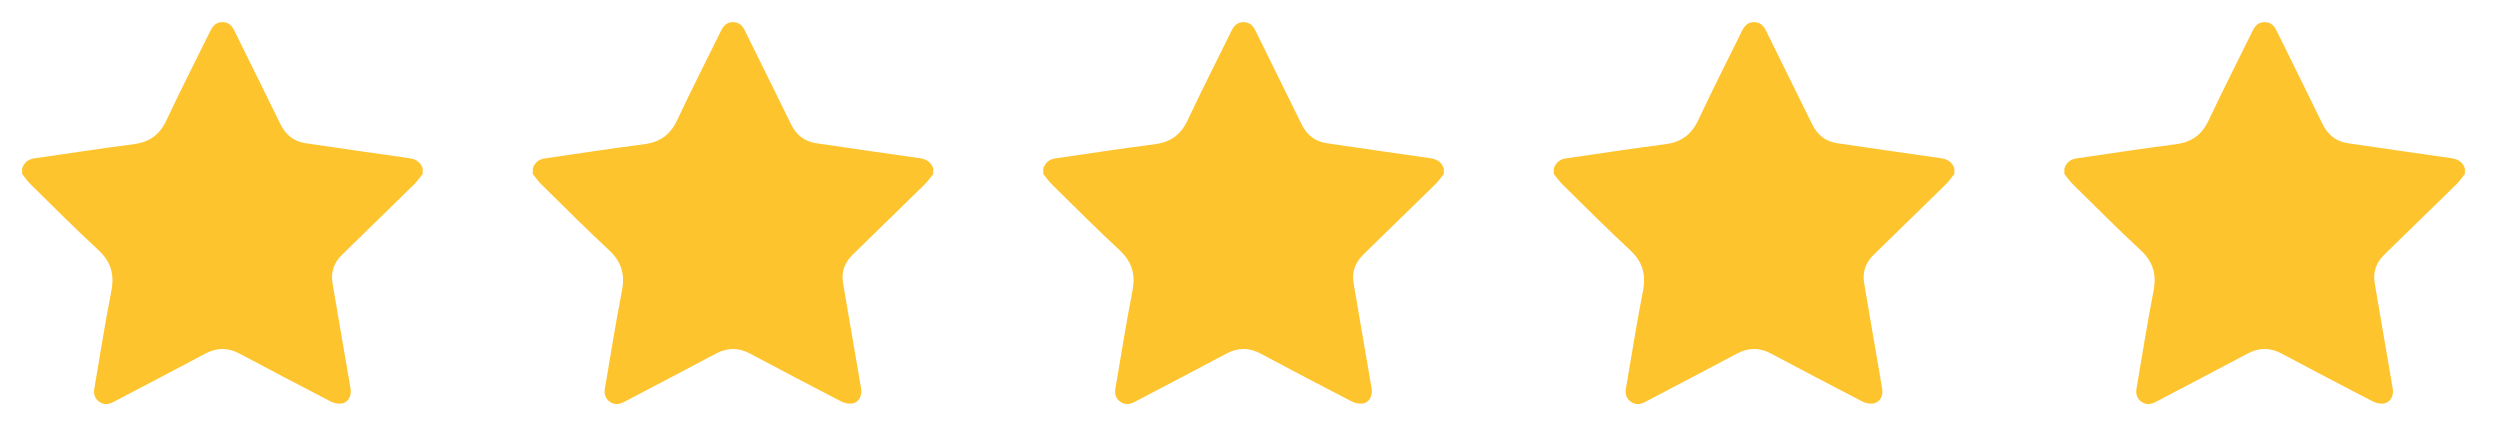
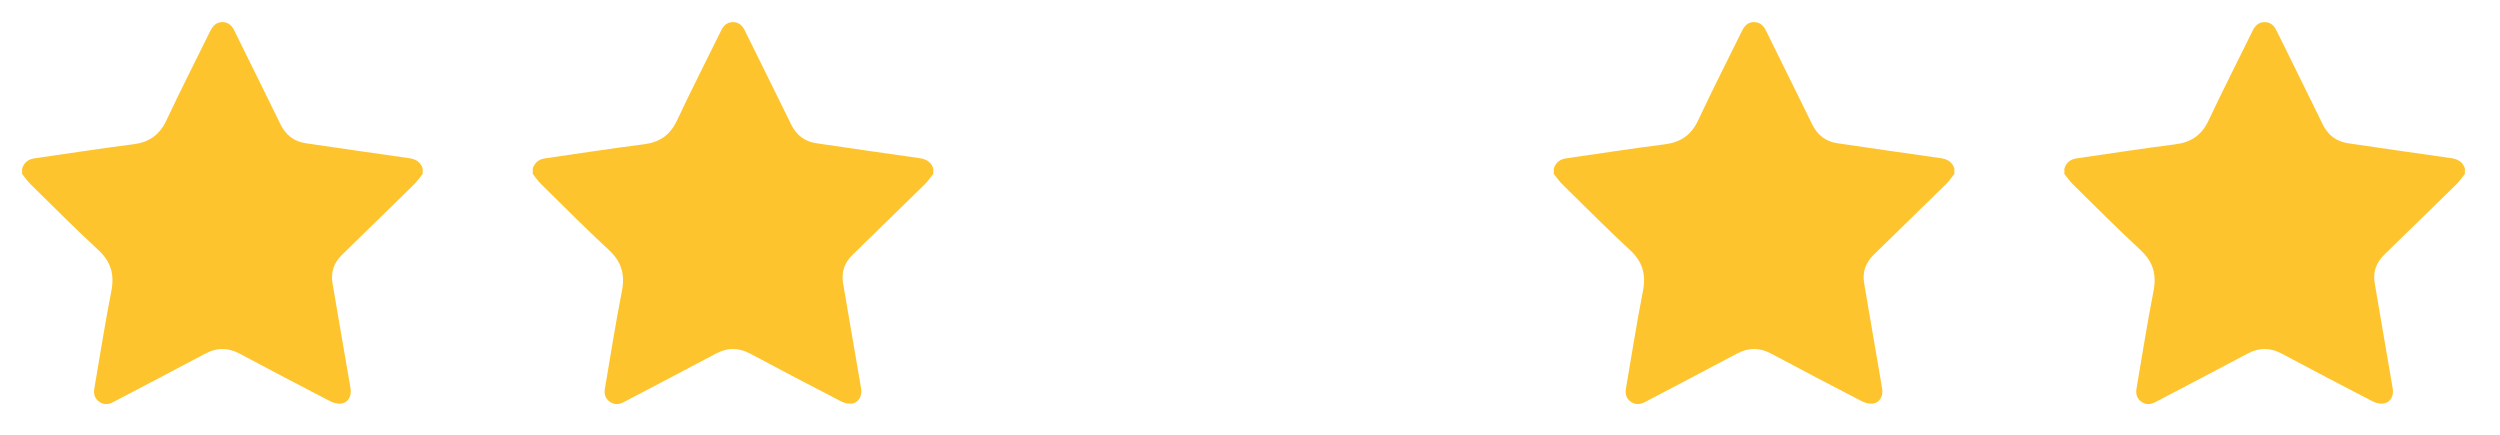
<svg xmlns="http://www.w3.org/2000/svg" version="1.1" id="Layer_1" x="0px" y="0px" width="112.991px" height="19.667px" viewBox="0 0 112.991 19.667" xml:space="preserve">
  <path fill-rule="evenodd" clip-rule="evenodd" fill="#FEC42D" d="M19.104,7.614c0,0.083,0,0.165,0,0.248 c-0.125,0.154-0.236,0.32-0.375,0.458c-0.763,0.753-1.534,1.498-2.302,2.248c-0.329,0.321-0.66,0.64-0.985,0.964 c-0.354,0.353-0.498,0.776-0.413,1.273c0.105,0.615,0.21,1.23,0.315,1.845c0.166,0.969,0.334,1.937,0.499,2.906 c0.058,0.345-0.113,0.648-0.421,0.685c-0.157,0.018-0.342-0.026-0.485-0.101c-1.375-0.711-2.745-1.429-4.111-2.158 c-0.523-0.279-1.021-0.28-1.545,0c-1.382,0.736-2.771,1.458-4.156,2.187c-0.221,0.117-0.439,0.136-0.648-0.016 c-0.204-0.148-0.254-0.36-0.213-0.597c0.251-1.468,0.482-2.94,0.768-4.401c0.147-0.751-0.017-1.327-0.586-1.854 C3.397,10.333,2.392,9.319,1.375,8.32C1.235,8.182,1.124,8.016,1,7.862c0-0.083,0-0.165,0-0.248c0.09-0.264,0.269-0.416,0.549-0.456 c1.491-0.213,2.979-0.447,4.474-0.637C6.741,6.431,7.211,6.101,7.521,5.44c0.639-1.363,1.325-2.703,1.991-4.055 C9.625,1.158,9.782,1,10.052,1c0.271,0,0.43,0.156,0.54,0.386c0.111,0.234,0.229,0.464,0.343,0.696 c0.58,1.176,1.164,2.351,1.739,3.529c0.237,0.487,0.609,0.784,1.146,0.863c1.555,0.227,3.109,0.456,4.665,0.674 C18.791,7.191,19.004,7.317,19.104,7.614z" />
  <path fill-rule="evenodd" clip-rule="evenodd" fill="#FEC42D" d="M42.18,7.614c0,0.083,0,0.165,0,0.248 c-0.125,0.154-0.234,0.32-0.375,0.458c-0.764,0.753-1.536,1.498-2.303,2.248c-0.328,0.321-0.659,0.64-0.985,0.964 c-0.354,0.353-0.498,0.776-0.412,1.273c0.105,0.615,0.209,1.23,0.315,1.845c0.166,0.969,0.334,1.937,0.499,2.906 c0.058,0.345-0.113,0.648-0.421,0.685c-0.157,0.018-0.343-0.026-0.485-0.101c-1.375-0.711-2.746-1.429-4.111-2.158 c-0.523-0.279-1.021-0.28-1.545,0c-1.382,0.736-2.771,1.458-4.156,2.187c-0.222,0.117-0.439,0.136-0.648-0.016 c-0.204-0.148-0.254-0.36-0.213-0.597c0.251-1.468,0.482-2.94,0.768-4.401c0.147-0.751-0.017-1.327-0.586-1.854 c-1.046-0.969-2.051-1.982-3.068-2.981c-0.14-0.138-0.251-0.304-0.375-0.458c0-0.083,0-0.165,0-0.248 c0.09-0.264,0.269-0.416,0.549-0.456c1.491-0.213,2.98-0.447,4.474-0.637c0.718-0.091,1.188-0.421,1.499-1.082 c0.639-1.363,1.325-2.703,1.99-4.055C32.7,1.158,32.857,1,33.127,1s0.43,0.156,0.539,0.386c0.112,0.234,0.229,0.464,0.344,0.696 c0.581,1.176,1.164,2.351,1.739,3.529c0.237,0.487,0.609,0.784,1.146,0.863c1.555,0.227,3.108,0.456,4.664,0.674 C41.865,7.191,42.08,7.317,42.18,7.614z" />
-   <path fill-rule="evenodd" clip-rule="evenodd" fill="#FEC42D" d="M65.254,7.614c0,0.083,0,0.165,0,0.248 c-0.123,0.154-0.236,0.32-0.375,0.458c-0.764,0.753-1.533,1.498-2.303,2.248c-0.328,0.321-0.66,0.64-0.984,0.964 c-0.354,0.353-0.498,0.776-0.412,1.273c0.104,0.615,0.209,1.23,0.314,1.845c0.166,0.969,0.334,1.937,0.498,2.906 c0.059,0.345-0.113,0.648-0.422,0.685c-0.156,0.018-0.342-0.026-0.484-0.101c-1.375-0.711-2.746-1.429-4.111-2.158 c-0.523-0.279-1.021-0.28-1.545,0c-1.381,0.736-2.771,1.458-4.156,2.187c-0.223,0.117-0.439,0.136-0.648-0.016 c-0.203-0.148-0.254-0.36-0.213-0.597c0.252-1.468,0.482-2.94,0.768-4.401c0.146-0.751-0.016-1.327-0.586-1.854 c-1.047-0.969-2.051-1.982-3.068-2.981c-0.139-0.138-0.25-0.304-0.375-0.458c0-0.083,0-0.165,0-0.248 c0.092-0.264,0.268-0.416,0.549-0.456c1.492-0.213,2.979-0.447,4.473-0.637c0.719-0.091,1.189-0.421,1.5-1.082 c0.639-1.363,1.326-2.703,1.99-4.055C55.773,1.158,55.932,1,56.203,1c0.27,0,0.43,0.156,0.537,0.386 c0.113,0.234,0.23,0.464,0.346,0.696c0.58,1.176,1.162,2.351,1.738,3.529c0.236,0.487,0.609,0.784,1.146,0.863 c1.555,0.227,3.107,0.456,4.664,0.674C64.939,7.191,65.154,7.317,65.254,7.614z" />
  <path fill-rule="evenodd" clip-rule="evenodd" fill="#FEC42D" d="M88.33,7.614c0,0.083,0,0.165,0,0.248 c-0.125,0.154-0.236,0.32-0.375,0.458c-0.764,0.753-1.535,1.498-2.303,2.248c-0.328,0.321-0.66,0.64-0.986,0.964 c-0.354,0.353-0.498,0.776-0.412,1.273c0.105,0.615,0.209,1.23,0.314,1.845c0.166,0.969,0.334,1.937,0.498,2.906 c0.061,0.345-0.111,0.648-0.42,0.685c-0.156,0.018-0.342-0.026-0.486-0.101c-1.373-0.711-2.744-1.429-4.111-2.158 c-0.521-0.279-1.02-0.28-1.545,0c-1.381,0.736-2.77,1.458-4.154,2.187c-0.223,0.117-0.439,0.136-0.65-0.016 c-0.203-0.148-0.254-0.36-0.213-0.597c0.252-1.468,0.482-2.94,0.768-4.401c0.148-0.751-0.016-1.327-0.584-1.854 c-1.047-0.969-2.053-1.982-3.07-2.981c-0.139-0.138-0.25-0.304-0.375-0.458c0-0.083,0-0.165,0-0.248 c0.092-0.264,0.27-0.416,0.551-0.456c1.49-0.213,2.979-0.447,4.473-0.637c0.719-0.091,1.188-0.421,1.5-1.082 c0.637-1.363,1.324-2.703,1.988-4.055C78.85,1.158,79.006,1,79.275,1c0.271,0,0.432,0.156,0.541,0.386 c0.111,0.234,0.229,0.464,0.344,0.696c0.58,1.176,1.164,2.351,1.74,3.529c0.236,0.487,0.607,0.784,1.145,0.863 c1.555,0.227,3.109,0.456,4.664,0.674C88.016,7.191,88.23,7.317,88.33,7.614z" />
  <path fill-rule="evenodd" clip-rule="evenodd" fill="#FEC42D" d="M111.404,7.614c0,0.083,0,0.165,0,0.248 c-0.125,0.154-0.236,0.32-0.375,0.458c-0.764,0.753-1.535,1.498-2.303,2.248c-0.328,0.321-0.66,0.64-0.984,0.964 c-0.355,0.353-0.5,0.776-0.412,1.273c0.104,0.615,0.209,1.23,0.314,1.845c0.166,0.969,0.334,1.937,0.498,2.906 c0.059,0.345-0.113,0.648-0.422,0.685c-0.156,0.018-0.342-0.026-0.484-0.101c-1.375-0.711-2.746-1.429-4.111-2.158 c-0.523-0.279-1.021-0.28-1.545,0c-1.381,0.736-2.771,1.458-4.156,2.187c-0.223,0.117-0.439,0.136-0.648-0.016 c-0.203-0.148-0.254-0.36-0.213-0.597c0.252-1.468,0.482-2.94,0.768-4.401c0.146-0.751-0.018-1.327-0.588-1.854 c-1.045-0.969-2.051-1.982-3.066-2.981c-0.141-0.138-0.252-0.304-0.375-0.458c0-0.083,0-0.165,0-0.248 c0.09-0.264,0.268-0.416,0.549-0.456c1.49-0.213,2.98-0.447,4.473-0.637c0.719-0.091,1.189-0.421,1.498-1.082 c0.641-1.363,1.328-2.703,1.992-4.055C101.924,1.158,102.082,1,102.352,1c0.271,0,0.43,0.156,0.539,0.386 c0.113,0.234,0.23,0.464,0.346,0.696c0.578,1.176,1.162,2.351,1.736,3.529c0.238,0.487,0.611,0.784,1.148,0.863 c1.555,0.227,3.107,0.456,4.664,0.674C111.09,7.191,111.305,7.317,111.404,7.614z" />
</svg>